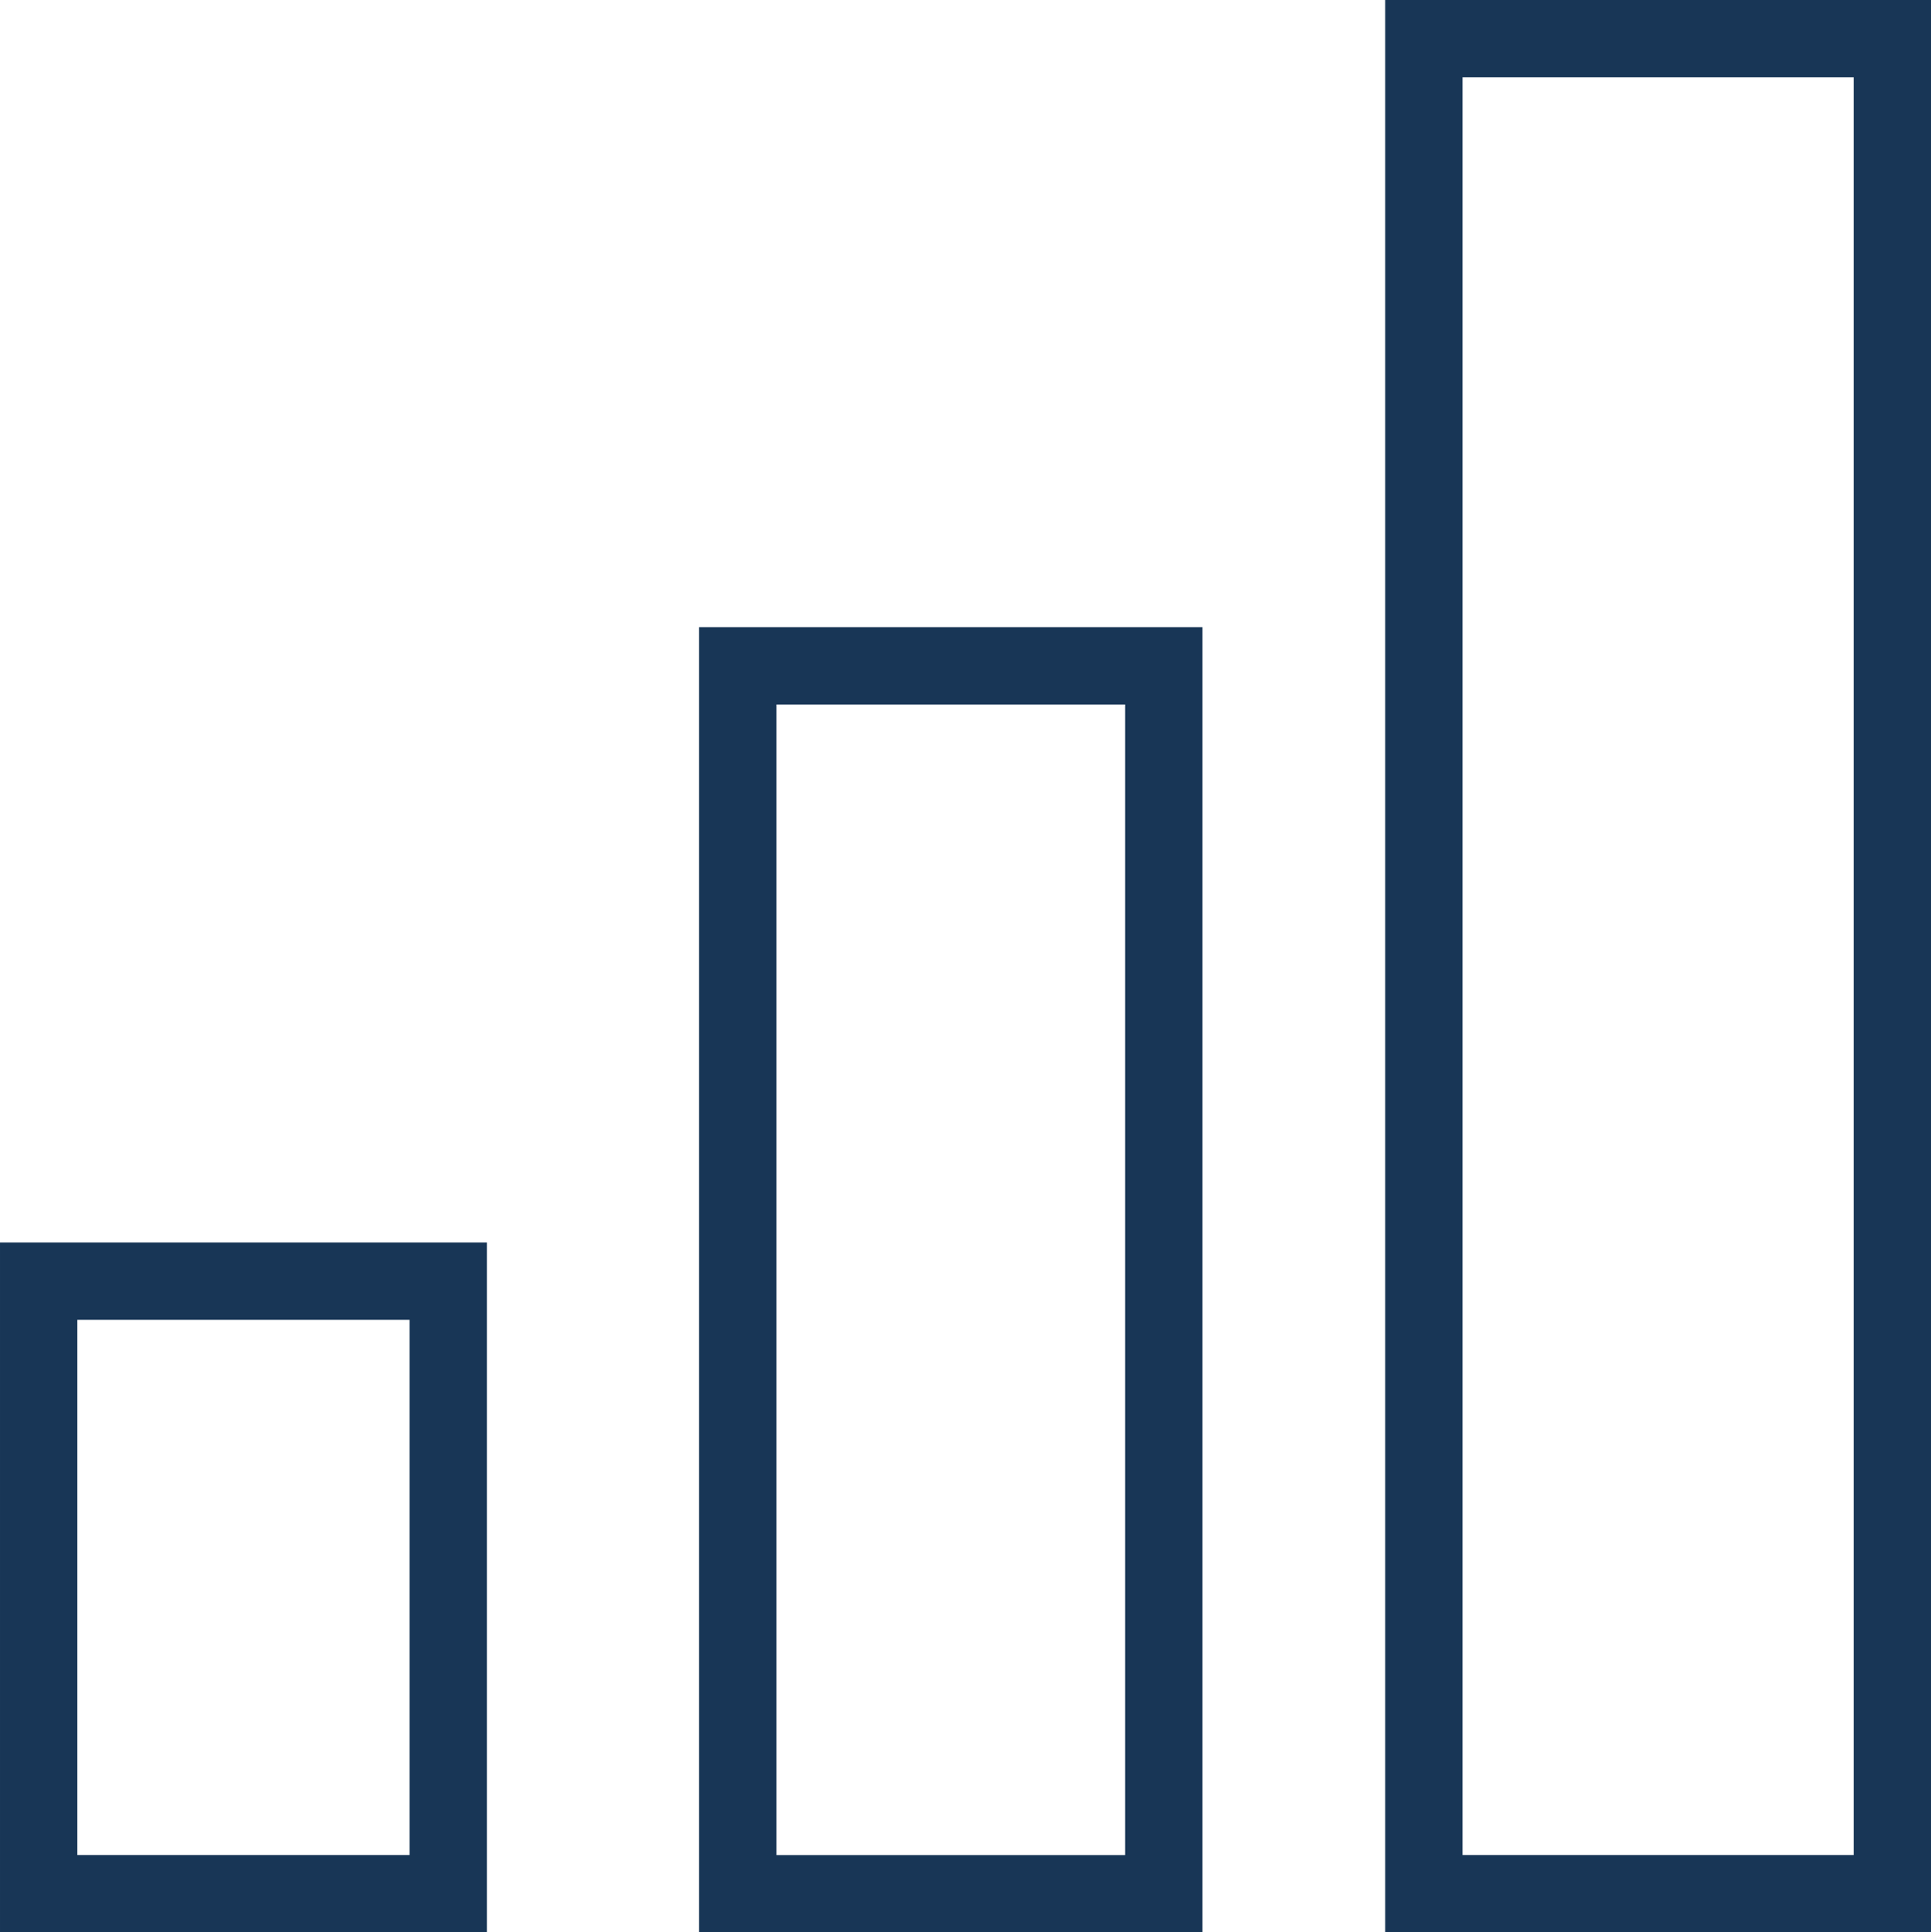
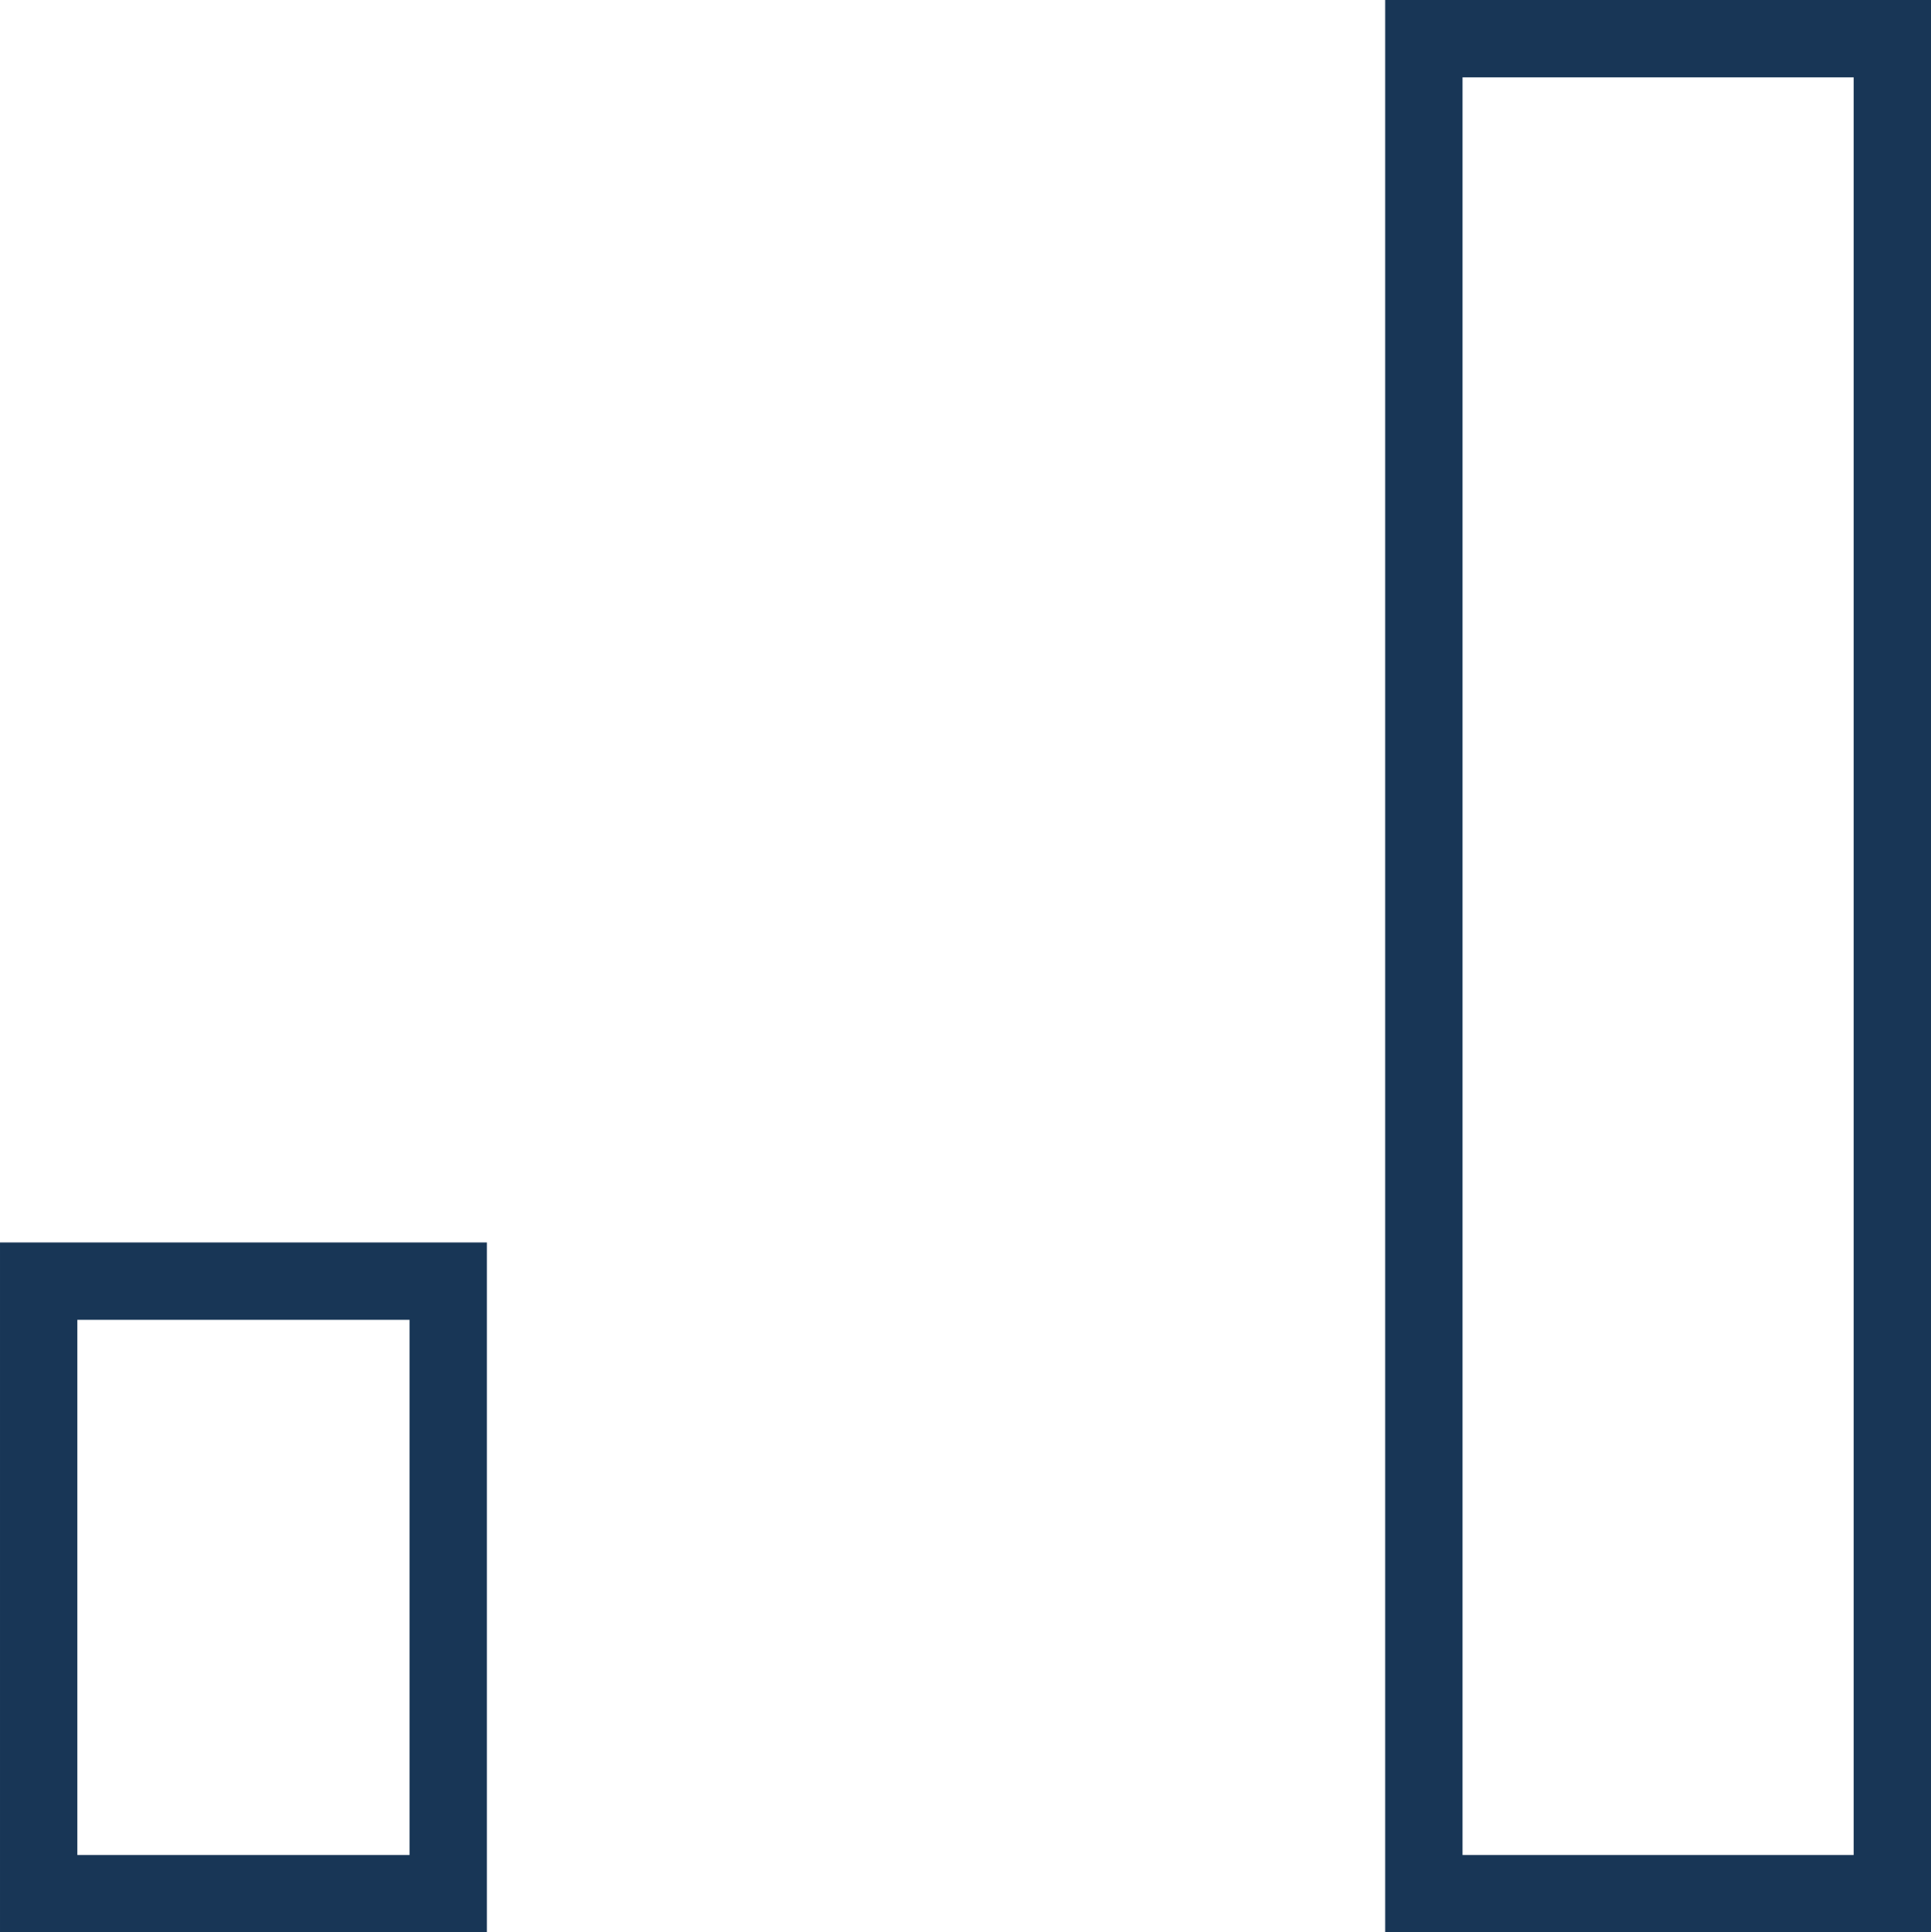
<svg xmlns="http://www.w3.org/2000/svg" width="37.452mm" height="37.474mm" viewBox="0 0 37.452 37.474" version="1.1" id="svg5">
  <defs id="defs2" />
  <g id="layer1" transform="translate(-25.369,-34.836)">
    <g id="g2010" transform="matrix(-1,0,0,1,88.19,0)">
      <rect style="fill:none;stroke:#183656;stroke-width:1.5;stroke-linecap:round;stroke-miterlimit:4;stroke-dasharray:none" id="rect858" width="9.086" height="35.974" x="26.119" y="35.586" />
-       <rect style="fill:none;stroke:#183656;stroke-width:1.5;stroke-miterlimit:4;stroke-dasharray:none" id="rect1086" width="8.263" height="23.813" x="40.249" y="47.748" />
      <rect style="fill:none;stroke:#183656;stroke-width:1.5;stroke-linecap:round;stroke-miterlimit:4;stroke-dasharray:none" id="rect1189" width="7.943" height="11.879" x="54.128" y="59.681" />
    </g>
  </g>
</svg>